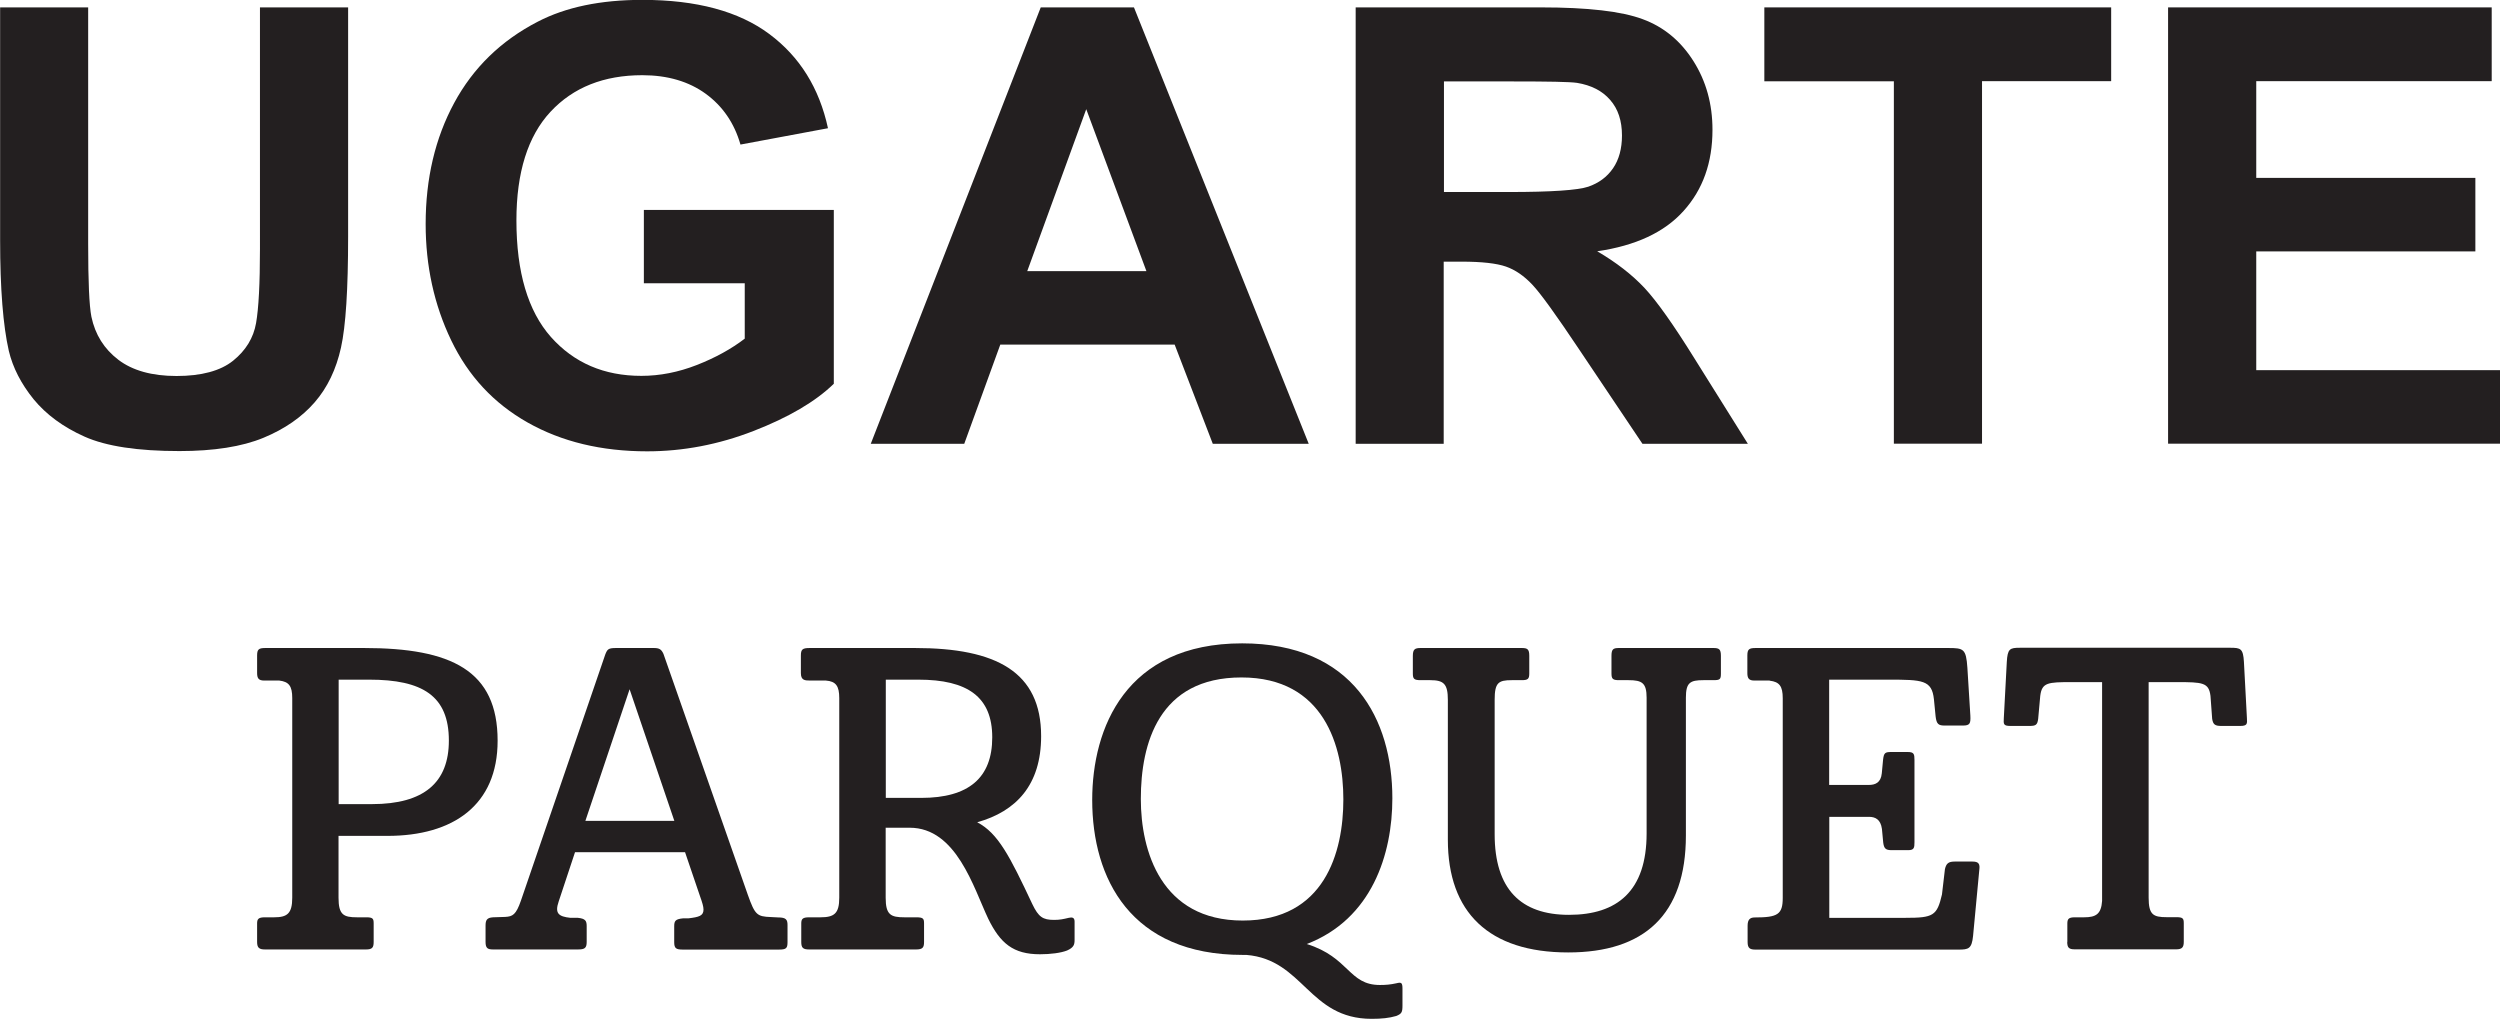
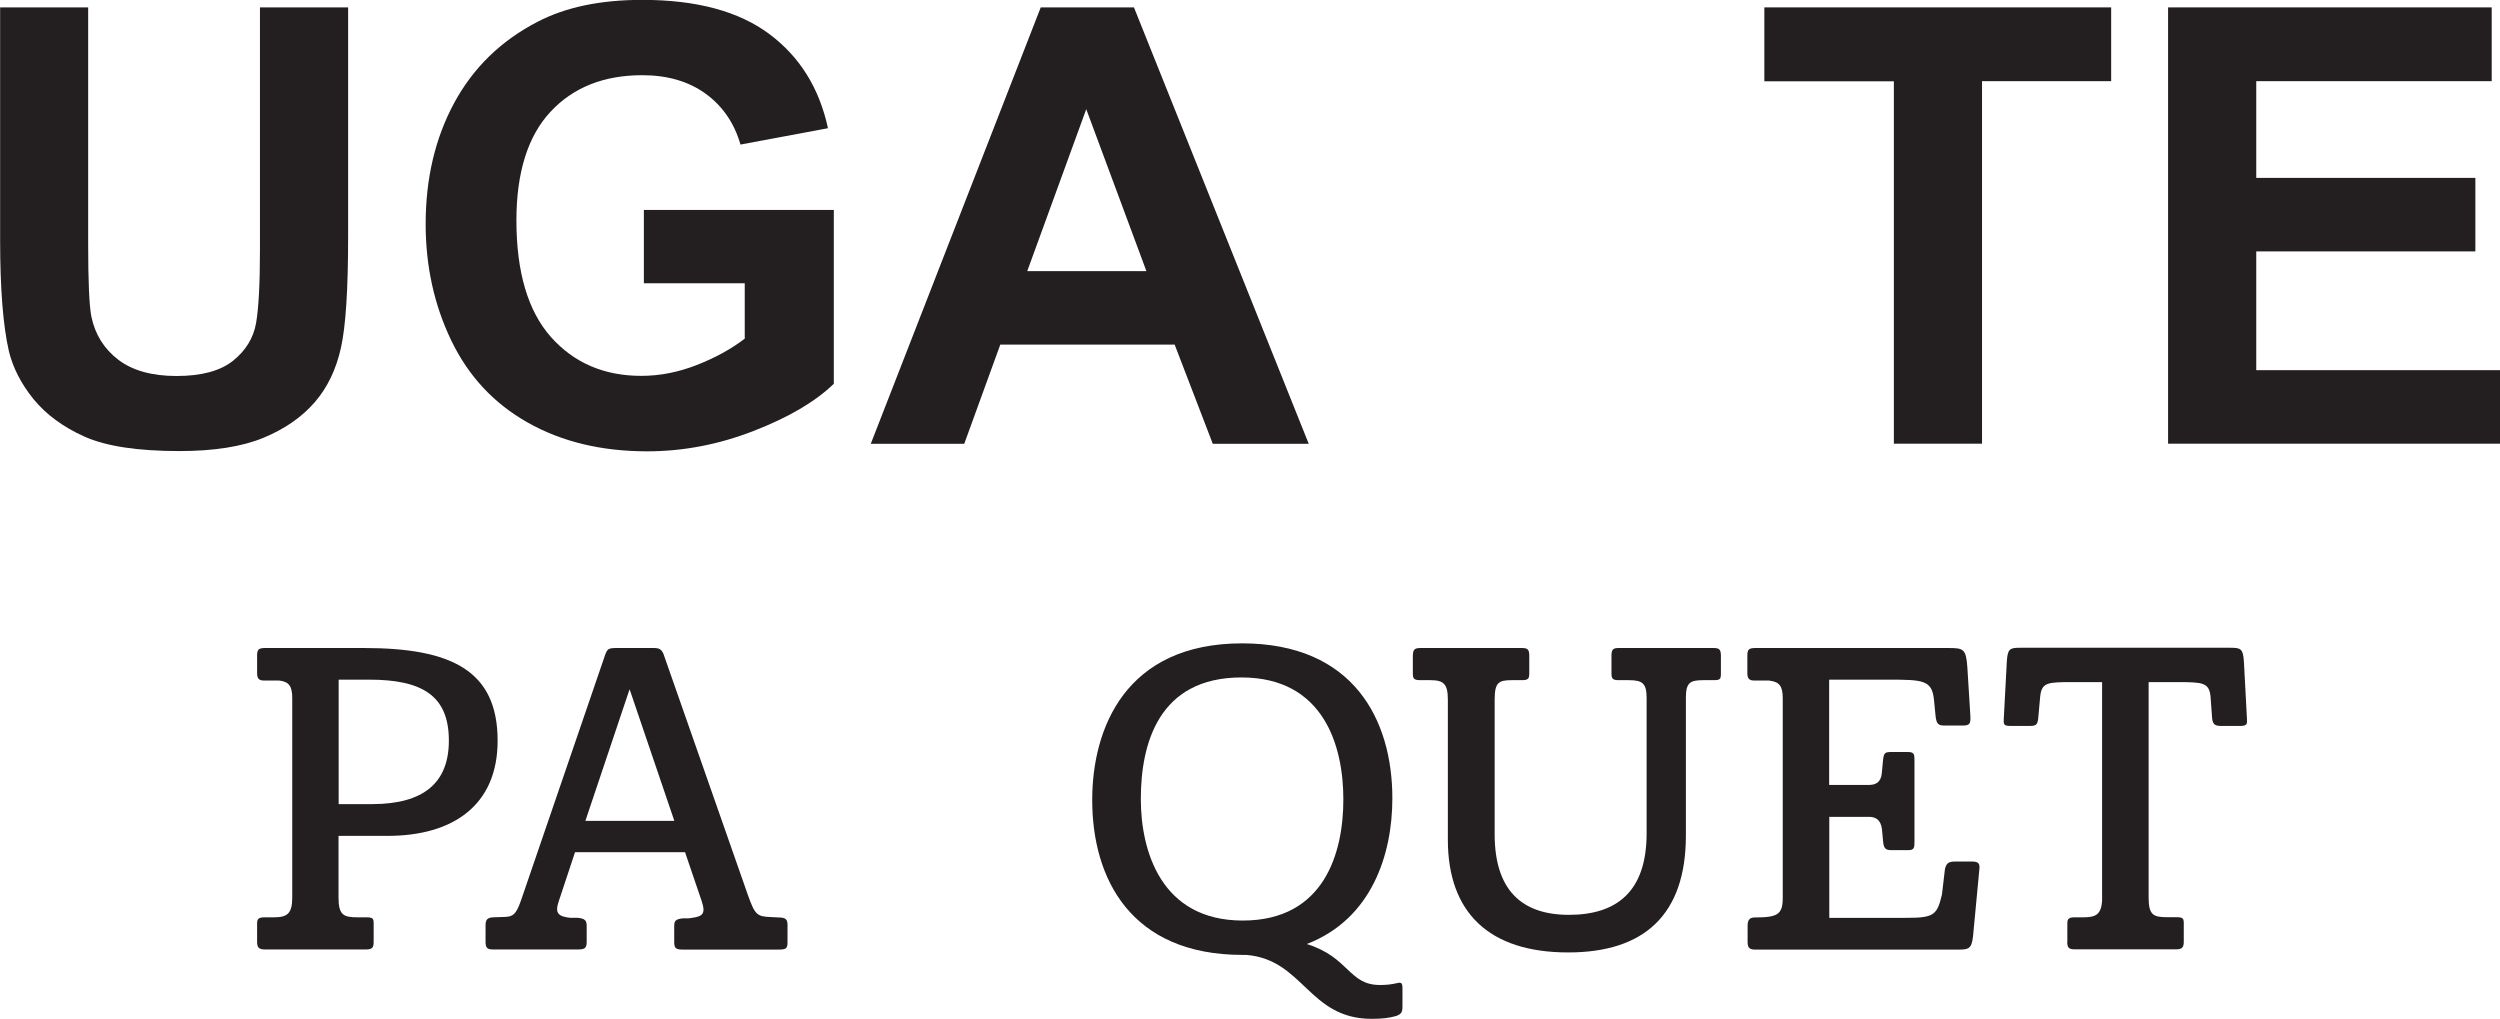
<svg xmlns="http://www.w3.org/2000/svg" id="Capa_2" data-name="Capa 2" viewBox="0 0 192.82 78.58">
  <defs>
    <style>      .cls-1 {        fill: #231f20;      }    </style>
  </defs>
  <g id="Capa_1-2" data-name="Capa 1">
    <g>
      <path class="cls-1" d="m0,.57h6.8v18.23c0,2.89.08,4.77.25,5.63.29,1.38.98,2.48,2.08,3.32,1.09.83,2.59,1.25,4.49,1.25s3.38-.39,4.36-1.18c.98-.79,1.57-1.76,1.77-2.9.2-1.15.3-3.05.3-5.72V.57h6.8v17.68c0,4.04-.18,6.9-.55,8.56-.37,1.67-1.04,3.08-2.03,4.22s-2.31,2.06-3.96,2.74c-1.65.68-3.81,1.02-6.47,1.02-3.21,0-5.65-.37-7.31-1.11-1.66-.74-2.97-1.71-3.94-2.89-.96-1.19-1.6-2.43-1.91-3.73-.44-1.93-.67-4.78-.67-8.54V.57Z" />
      <path class="cls-1" d="m49.66,21.86v-5.67h14.65v13.41c-1.42,1.38-3.49,2.59-6.19,3.64-2.7,1.05-5.44,1.57-8.21,1.57-3.52,0-6.59-.74-9.21-2.22-2.62-1.48-4.58-3.59-5.9-6.34s-1.97-5.74-1.97-8.97c0-3.5.73-6.62,2.2-9.34,1.47-2.72,3.62-4.81,6.45-6.27,2.16-1.12,4.84-1.68,8.06-1.68,4.18,0,7.44.88,9.79,2.63,2.35,1.75,3.86,4.17,4.53,7.27l-6.75,1.26c-.47-1.65-1.37-2.96-2.67-3.91s-2.94-1.44-4.9-1.44c-2.97,0-5.33.94-7.08,2.82-1.75,1.88-2.63,4.68-2.63,8.38,0,3.99.89,6.99,2.66,8.99,1.78,2,4.1,3,6.98,3,1.42,0,2.85-.28,4.28-.84s2.66-1.24,3.69-2.03v-4.27h-7.78Z" />
      <path class="cls-1" d="m100.93,34.23h-7.39l-2.94-7.65h-13.45l-2.78,7.65h-7.21L80.27.57h7.19l13.48,33.66Zm-12.51-13.32l-4.64-12.49-4.55,12.49h9.18Z" />
-       <path class="cls-1" d="m104.56,34.23V.57h14.3c3.6,0,6.21.3,7.84.91,1.63.6,2.93,1.68,3.91,3.23.98,1.55,1.47,3.31,1.47,5.3,0,2.53-.74,4.61-2.23,6.26-1.48,1.65-3.7,2.68-6.66,3.11,1.47.86,2.68,1.8,3.64,2.82.96,1.03,2.25,2.85,3.87,5.46l4.11,6.57h-8.13l-4.91-7.32c-1.75-2.62-2.94-4.27-3.58-4.95-.64-.68-1.32-1.15-2.04-1.4-.72-.25-1.86-.38-3.42-.38h-1.38v14.05h-6.8Zm6.8-19.42h5.03c3.26,0,5.3-.14,6.11-.41.81-.28,1.45-.75,1.91-1.42.46-.67.69-1.52.69-2.53,0-1.13-.3-2.05-.91-2.74-.6-.7-1.46-1.14-2.56-1.32-.55-.08-2.2-.11-4.96-.11h-5.3v8.54Z" />
      <path class="cls-1" d="m146.07,34.23V6.27h-9.99V.57h26.75v5.69h-9.96v27.96h-6.8Z" />
      <path class="cls-1" d="m167.22,34.23V.57h24.96v5.69h-18.16v7.46h16.9v5.67h-16.9v9.16h18.8v5.67h-25.6Z" />
      <path class="cls-1" d="m26.11,64.47v4.77c0,1.32.39,1.51,1.42,1.51h.71c.52,0,.58.1.58.48v1.42c0,.42-.1.58-.58.58h-7.8c-.45,0-.61-.13-.61-.58v-1.42c0-.35.1-.48.61-.48h.71c1,0,1.39-.29,1.39-1.51v-15.4c0-.93-.26-1.26-1-1.35h-1.16c-.42,0-.55-.16-.55-.58v-1.35c0-.48.13-.58.64-.58h7.6c6.76,0,10.31,1.74,10.31,7.15,0,4.96-3.41,7.34-8.5,7.34h-3.77Zm2.58-2.45c4.03,0,5.93-1.68,5.93-4.9,0-3.45-2.03-4.7-6.15-4.7h-2.35v9.6h2.58Z" />
      <path class="cls-1" d="m52.85,65.73h-8.5l-1.26,3.8c-.32.93,0,1.16.9,1.26h.58c.58.06.68.23.68.64v1.22c0,.48-.16.58-.68.58h-6.54c-.42,0-.58-.1-.58-.58v-1.26c0-.42.1-.61.58-.64l.93-.03c.58-.03.84-.16,1.22-1.26l6.51-19c.16-.39.23-.48.84-.48h2.9c.42,0,.58.1.74.45l6.51,18.59c.55,1.55.71,1.67,1.77,1.71l.58.03c.58,0,.71.16.71.58v1.32c0,.48-.1.58-.68.58h-7.38c-.55,0-.68-.1-.68-.58v-1.22c0-.42.1-.55.68-.61h.42c.81-.1,1.16-.19,1.16-.68,0-.23-.1-.55-.26-1l-1.16-3.41Zm-7.7-2.42h6.86l-3.45-10.15-3.41,10.15Z" />
-       <path class="cls-1" d="m68.31,63.83v5.41c0,1.32.39,1.51,1.45,1.51h.9c.55,0,.61.1.61.48v1.42c0,.42-.1.58-.61.58h-8.25c-.48,0-.61-.13-.61-.58v-1.42c0-.35.1-.48.61-.48h.87c1.06,0,1.45-.29,1.45-1.51v-15.4c0-.93-.26-1.29-1.03-1.35h-1.22c-.42,0-.71-.03-.71-.58v-1.35c0-.48.13-.58.68-.58h8.12c6.28,0,9.73,1.84,9.73,6.8,0,3.77-1.93,5.8-4.93,6.64,1.61.84,2.51,2.61,4.25,6.31.48,1,.81,1.22,1.68,1.22.45,0,.71-.06,1.13-.16.26-.06.45-.03.45.29v1.42c0,.35-.06.58-.58.81-.48.19-1.29.29-2.09.29-2.06,0-3.06-.84-3.99-2.74-1.13-2.38-2.45-7.02-6.06-7.02h-1.84Zm2.74-2.29c3.67,0,5.48-1.55,5.48-4.67s-1.9-4.45-5.7-4.45h-2.51v9.12h2.74Z" />
      <path class="cls-1" d="m95.79,49.62c8.6,0,11.6,5.89,11.6,11.95,0,4.32-1.58,9.31-6.6,11.24,3.29,1.03,3.22,3.16,5.64,3.16.45,0,.81-.03,1.26-.13.39-.1.48-.06.48.42v1.29c0,.52-.06.64-.48.81-.55.16-1.13.22-1.9.22-4.86,0-5.25-4.57-9.66-4.93h-.29c-8.63,0-11.6-5.89-11.6-11.95,0-5.54,2.58-12.08,11.56-12.08Zm-7.8,12.01c0,3.99,1.55,9.37,7.86,9.37s7.76-5.25,7.76-9.34-1.48-9.41-7.86-9.41-7.76,5.09-7.76,9.37Z" />
      <path class="cls-1" d="m120.95,73.46c-6.12,0-9.28-3.09-9.28-8.7v-10.79c0-1.22-.32-1.51-1.35-1.51h-.74c-.52,0-.61-.1-.61-.52v-1.35c0-.52.16-.61.61-.61h7.79c.45,0,.58.1.58.61v1.35c0,.42-.1.52-.58.52h-.77c-1.03,0-1.32.19-1.32,1.51v10.37c0,4.22,2,6.22,5.73,6.22s5.99-1.84,5.99-6.28v-10.47c0-1.13-.35-1.35-1.39-1.35h-.74c-.48,0-.58-.1-.58-.52v-1.35c0-.52.13-.61.58-.61h7.28c.45,0,.58.1.58.61v1.35c0,.45-.06.52-.58.52h-.77c-1.03,0-1.35.19-1.35,1.35v10.63c0,6.12-3.22,9.02-9.08,9.02Z" />
      <path class="cls-1" d="m136.48,52.49h-1.16c-.42,0-.55-.16-.55-.58v-1.35c0-.48.13-.58.64-.58h14.85c1.19,0,1.38.06,1.48,1.51l.23,3.7c.03.61-.03.77-.58.77h-1.39c-.48,0-.64-.1-.71-.71l-.13-1.32c-.16-1.48-.87-1.51-3.51-1.51h-4.57v8.12h3.06c.48,0,.93-.16,1-.9l.1-1.06c.06-.52.16-.58.64-.58h1.26c.48,0,.52.16.52.61v6.35c0,.42-.03.61-.48.61h-1.29c-.45,0-.58-.13-.64-.58l-.1-1.06c-.1-.74-.52-.93-1-.93h-3.06v7.79h5.89c2.13,0,2.42-.16,2.8-1.8l.23-1.96c.1-.42.26-.58.74-.58h1.39c.48,0,.58.19.52.64l-.48,5.09c-.1,1-.35,1.06-1.13,1.06h-15.65c-.42,0-.61-.1-.61-.58v-1.26c0-.48.19-.64.55-.64,1.77,0,2.16-.23,2.16-1.51v-15.4c0-.93-.26-1.26-1-1.35Z" />
      <path class="cls-1" d="m159.45,72.65v-1.42c0-.35.1-.48.58-.48h.71c.93,0,1.32-.26,1.39-1.26v-16.88h-2.35c-1.84,0-2.29.03-2.42,1.06l-.16,1.77c-.06.48-.19.55-.68.55h-1.45c-.55,0-.55-.13-.52-.61l.23-4.32c.06-1.03.23-1.1,1.03-1.1h16.2c.81,0,1,.06,1.06,1.1l.23,4.32c.03.45.03.61-.52.61h-1.45c-.48,0-.64-.1-.71-.55l-.13-1.77c-.13-1.03-.61-1.06-2.58-1.06h-2.19v16.62c0,1.32.35,1.51,1.39,1.51h.74c.52,0,.58.1.58.48v1.42c0,.42-.13.58-.58.58h-7.83c-.45,0-.58-.13-.58-.58Z" />
    </g>
  </g>
</svg>